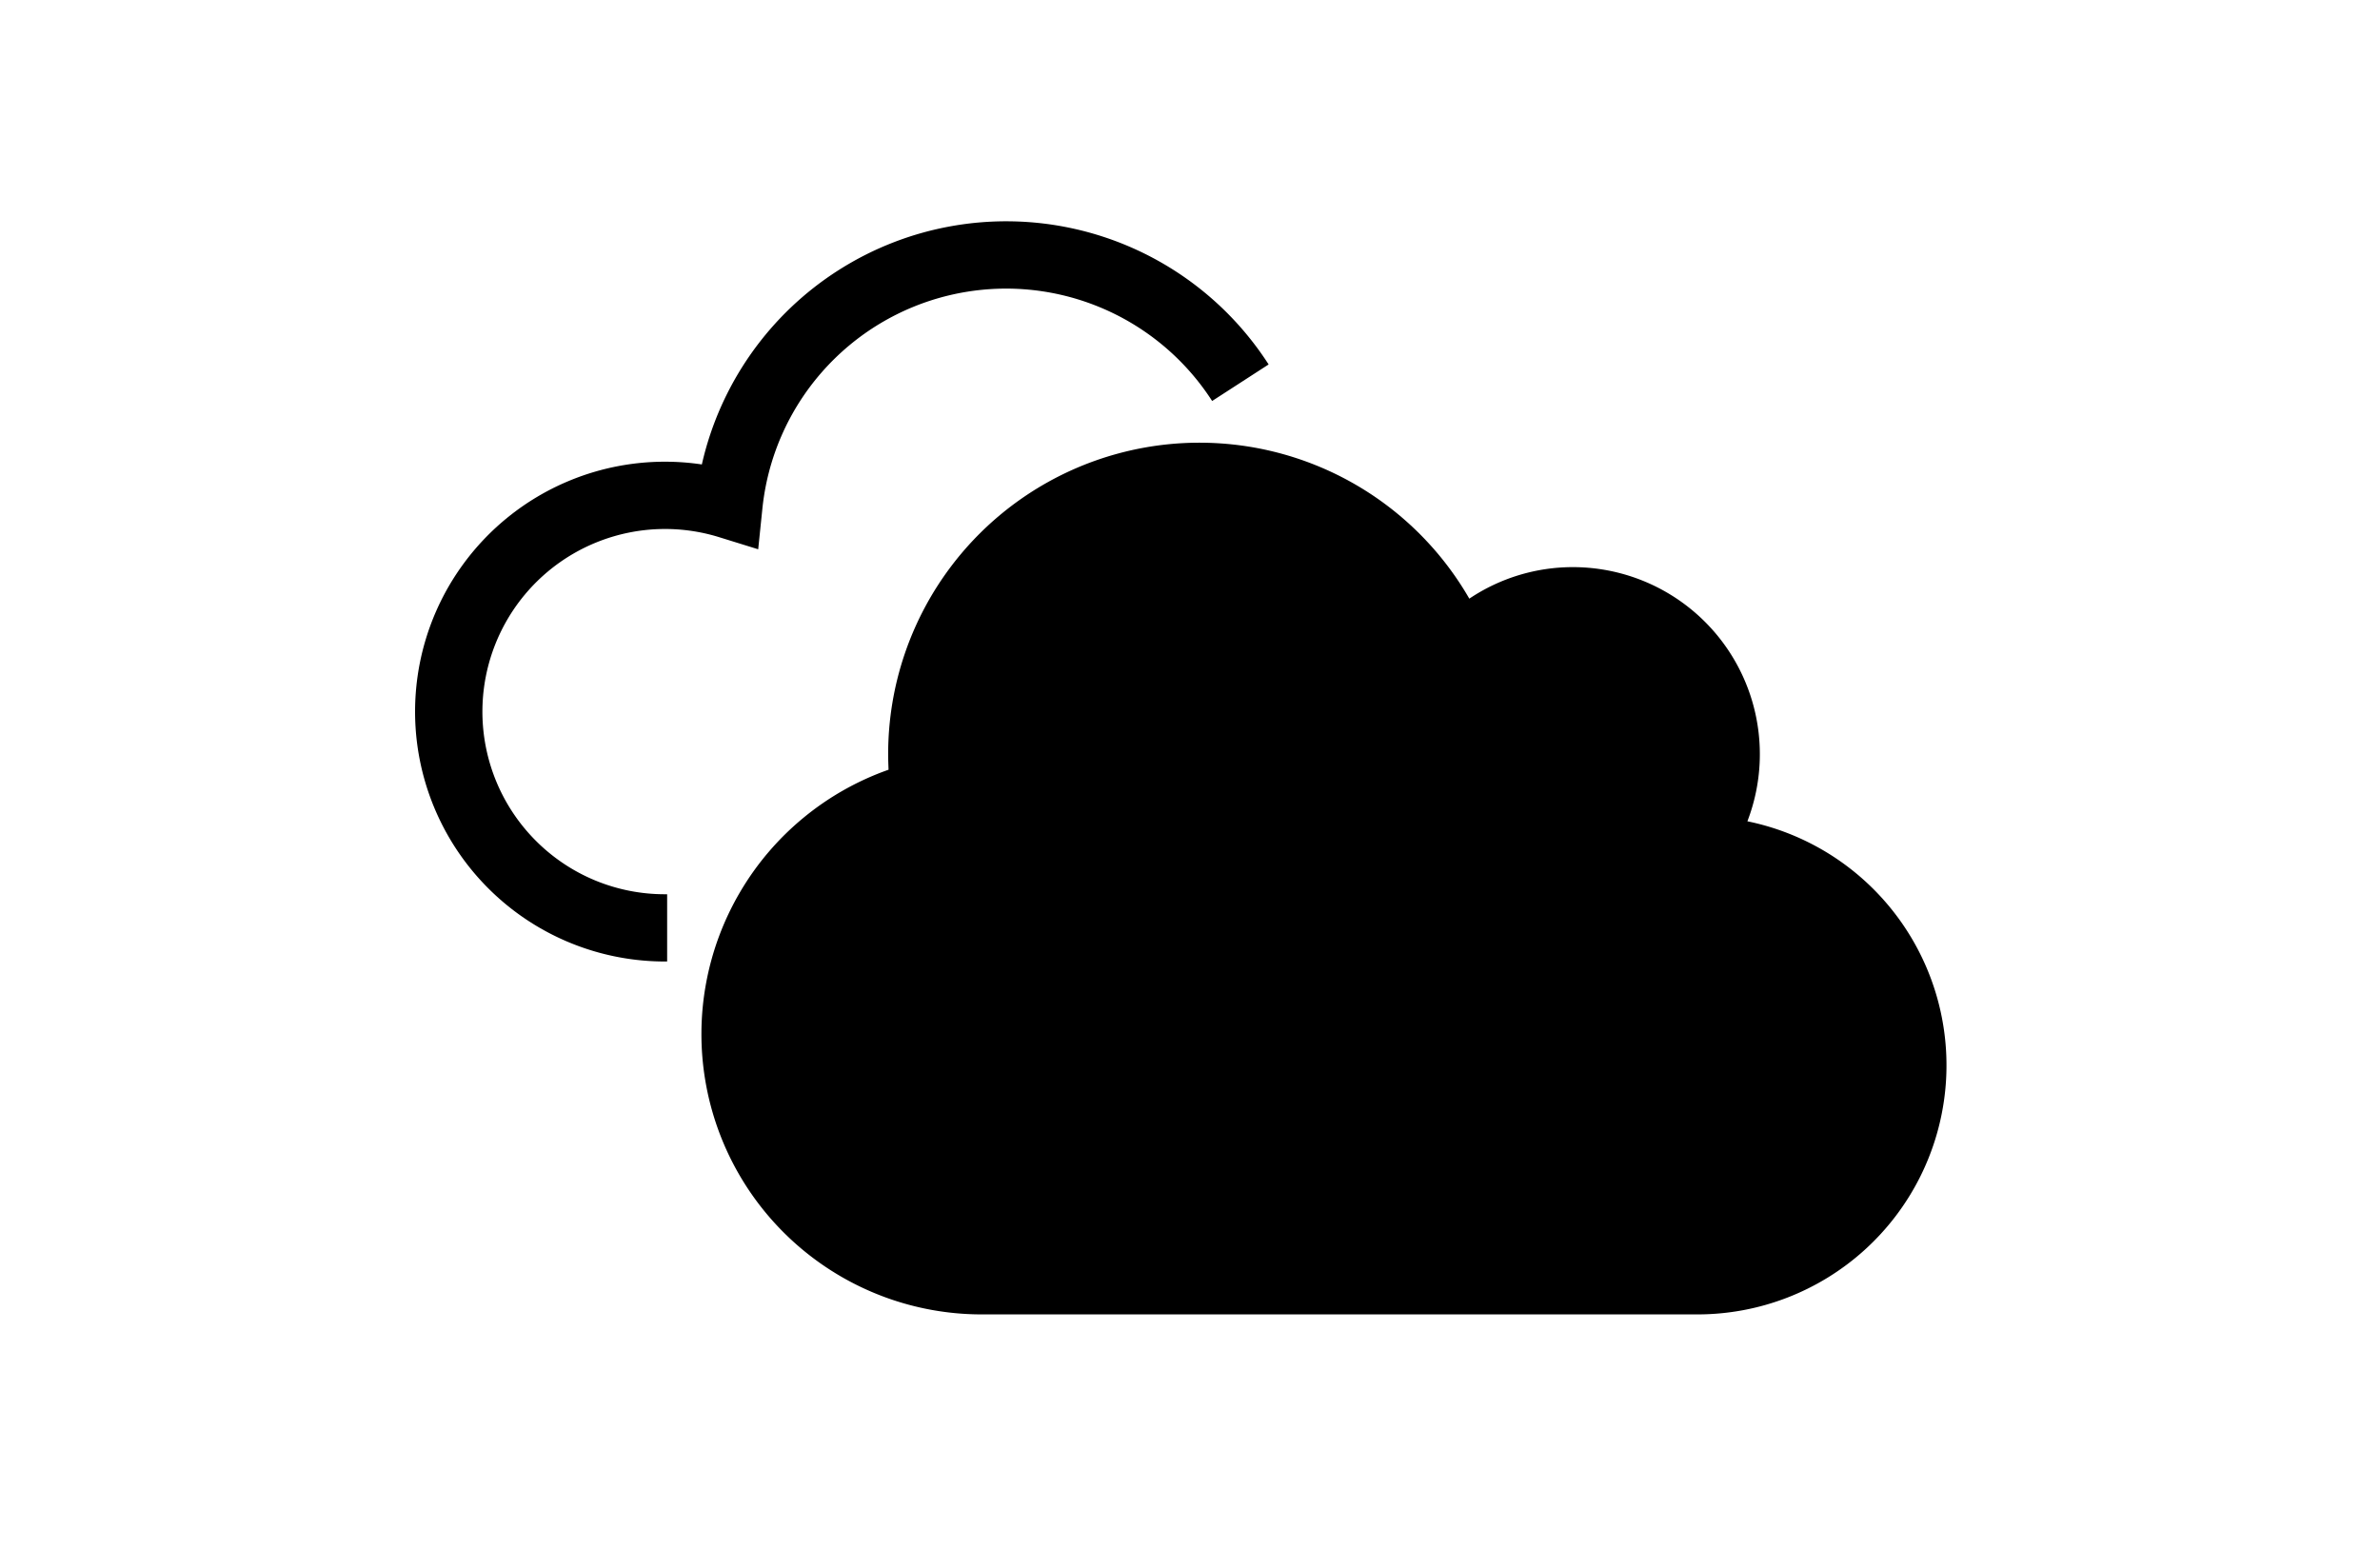
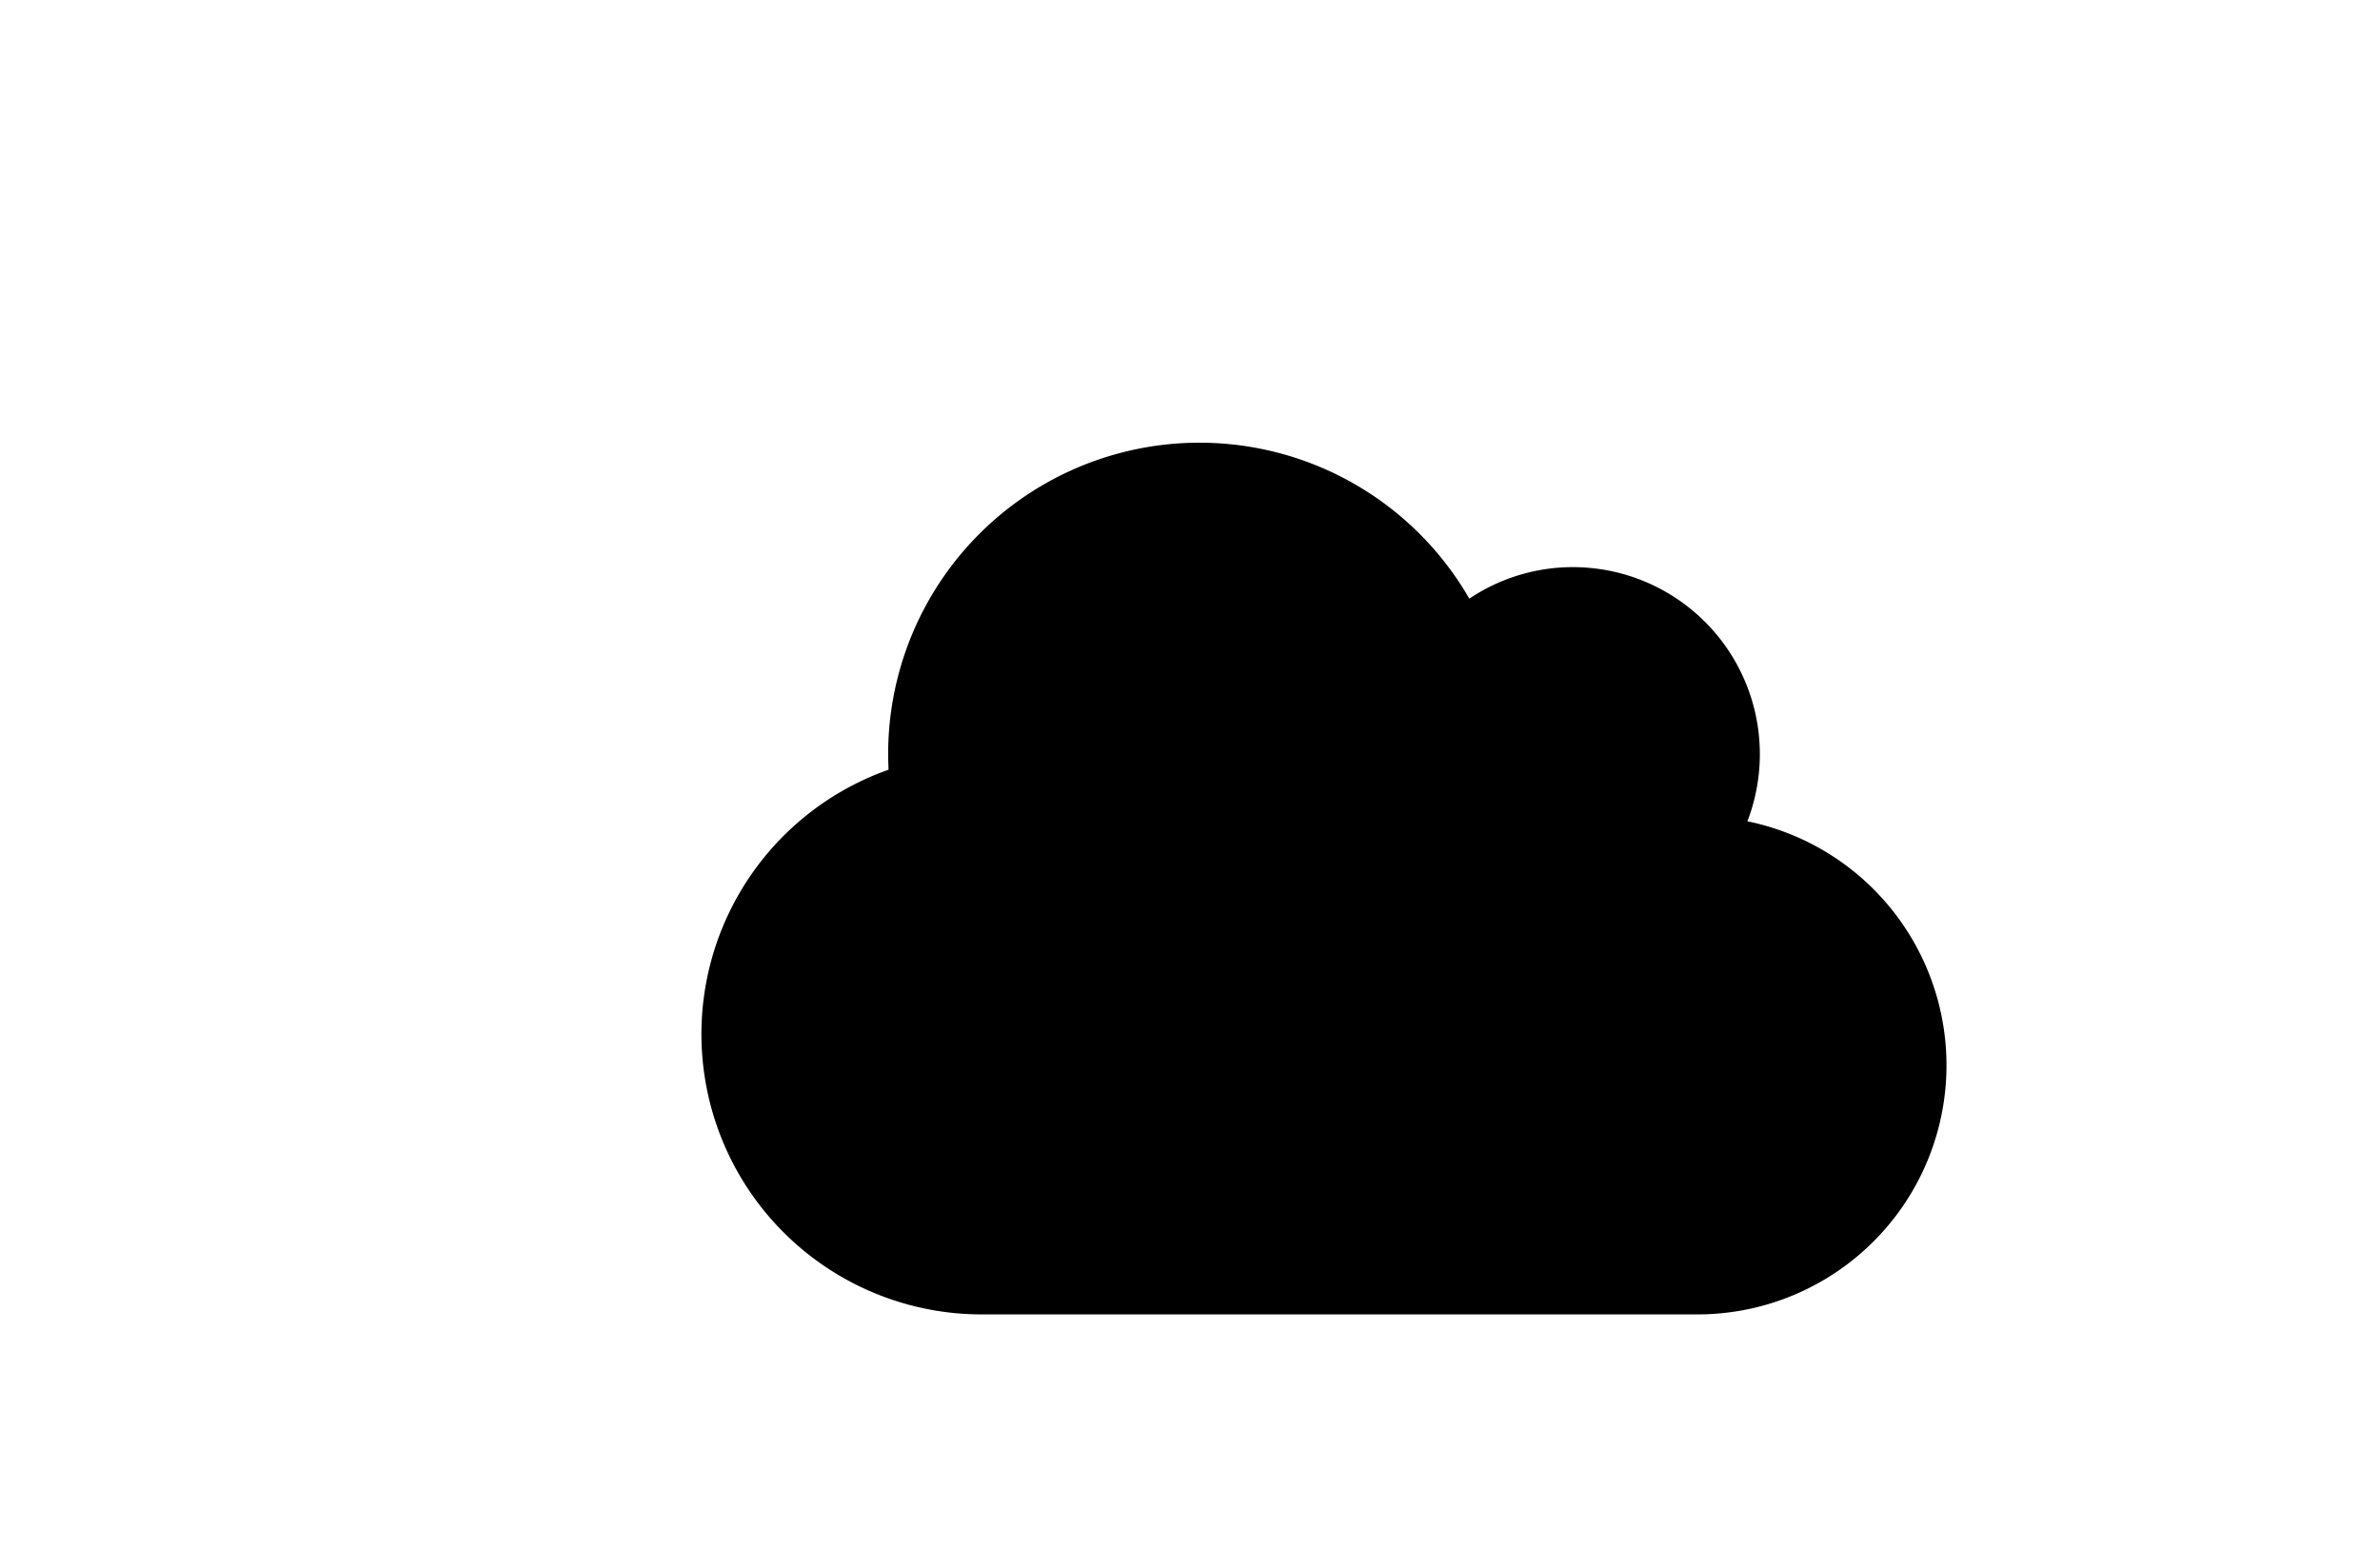
<svg xmlns="http://www.w3.org/2000/svg" width="86" height="56" viewBox="0 0 86 56">
  <defs>
    <clipPath id="clip-path">
      <rect id="長方形_9605" data-name="長方形 9605" width="86" height="56" transform="translate(144 2954)" fill="#fff" stroke="#707070" stroke-width="1" />
    </clipPath>
  </defs>
  <g id="_200" data-name="200" transform="translate(-144 -2954)" clip-path="url(#clip-path)">
    <g id="icon_cloud" transform="translate(159 2875.496)">
-       <path id="パス_6229" data-name="パス 6229" d="M4.363,108.882A6.6,6.6,0,0,1,10.98,97.911l1.417.439.152-1.476A8.854,8.854,0,0,1,28.8,92.992l2.041-1.32a11.277,11.277,0,0,0-20.48,3.613,9.029,9.029,0,1,0-1.332,17.959h.078v-2.43H9.029A6.576,6.576,0,0,1,4.363,108.882Z" transform="translate(0)" />
      <path id="Icon_awesome-cloud" data-name="Icon awesome-cloud" d="M37.8,15.933A6.758,6.758,0,0,0,31.5,6.75a6.716,6.716,0,0,0-3.748,1.139,11.251,11.251,0,0,0-21,5.611c0,.19.007.38.014.57a10.128,10.128,0,0,0,3.361,19.68H36a9,9,0,0,0,1.8-17.817Z" transform="translate(10.341 92.245)" />
    </g>
  </g>
</svg>